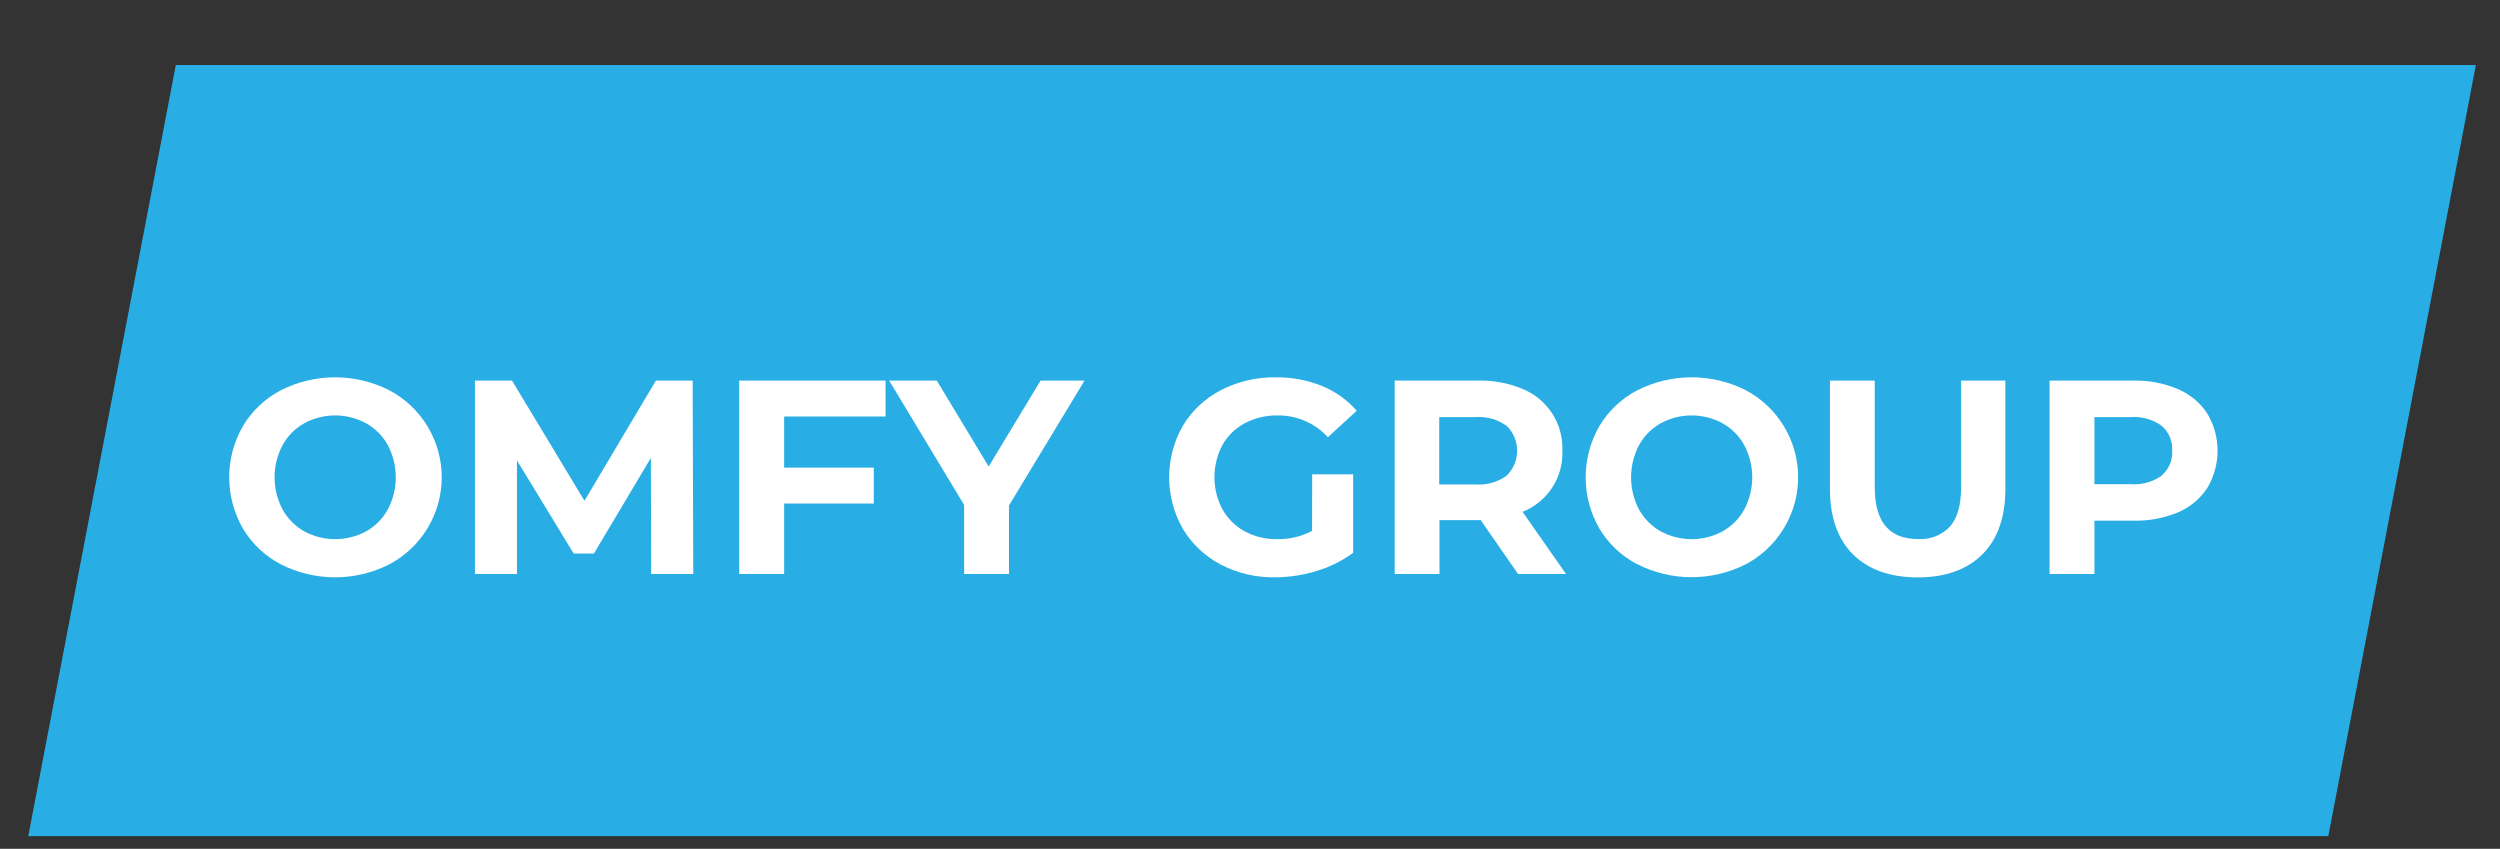
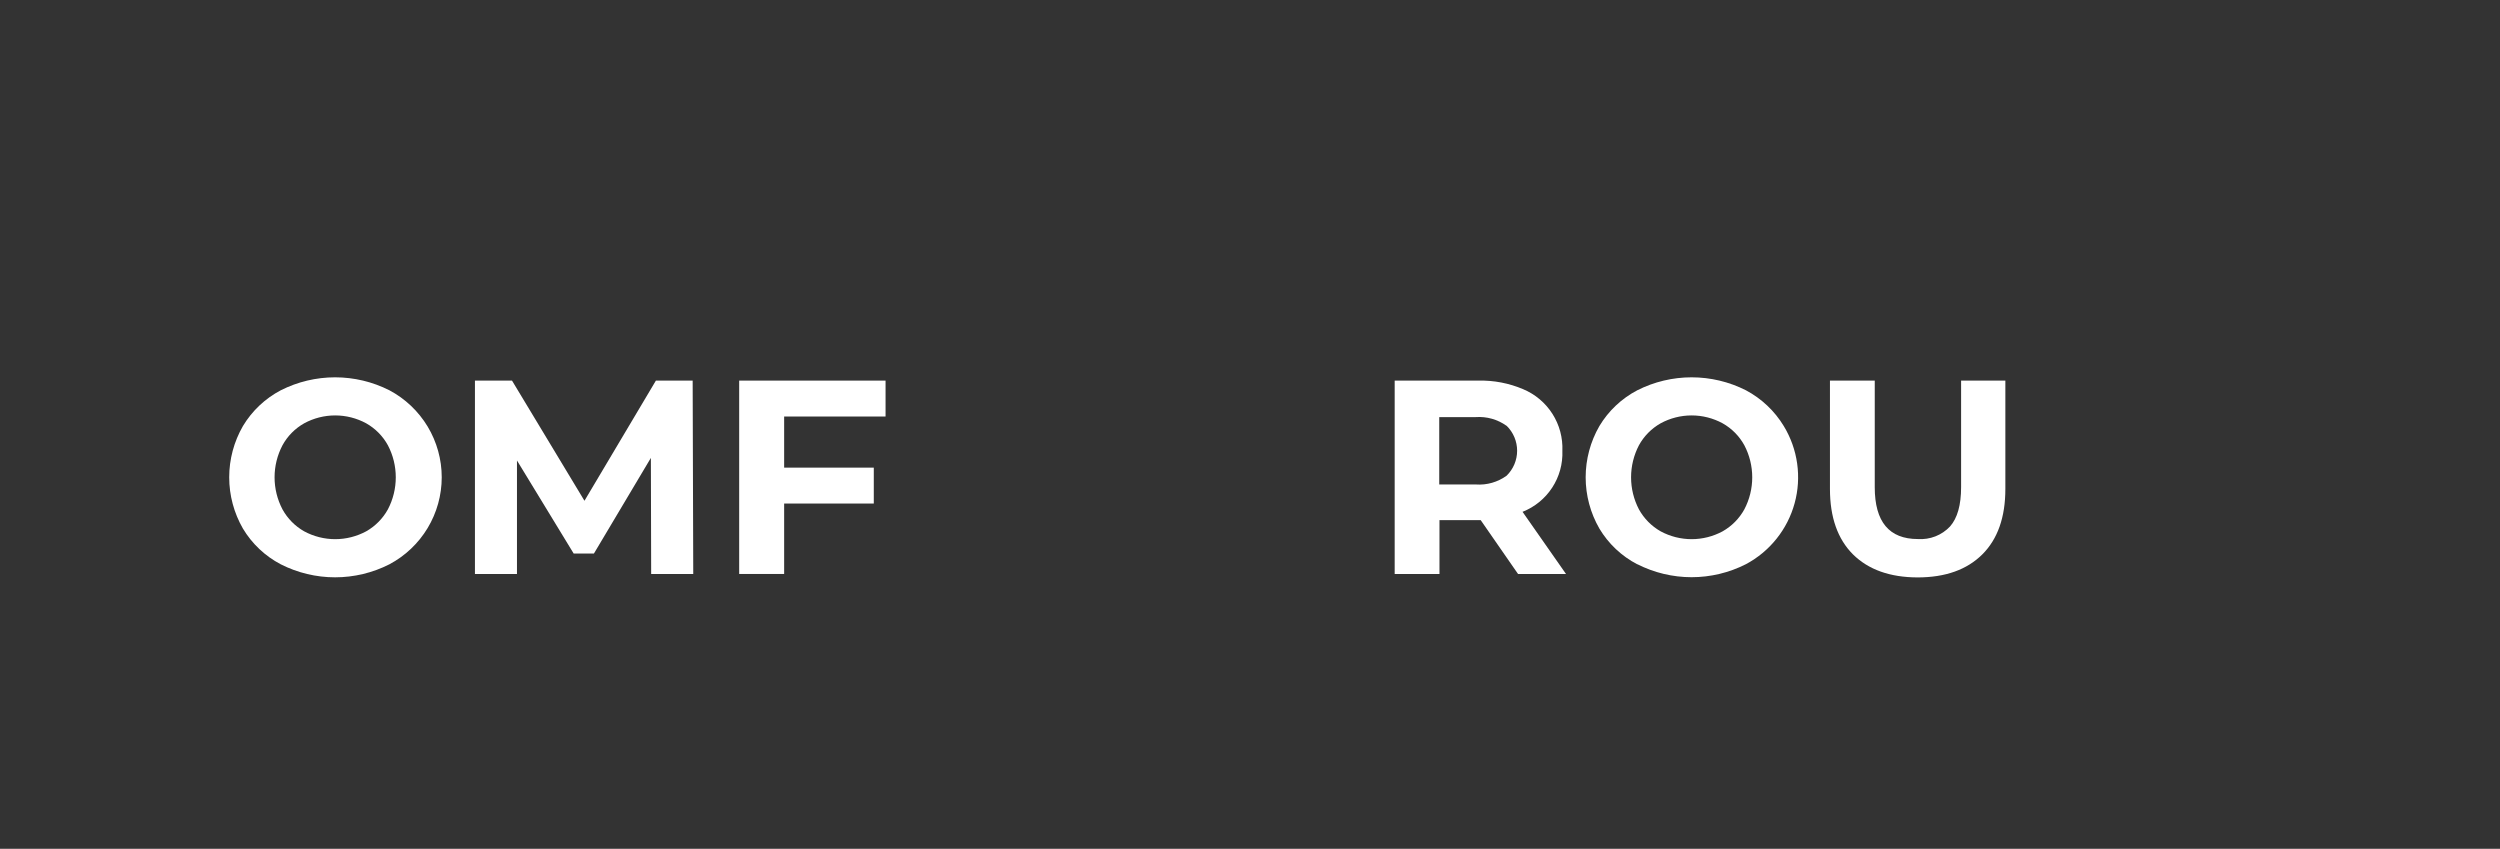
<svg xmlns="http://www.w3.org/2000/svg" width="149.124" height="50.629" fill="none" style="">
  <rect width="100%" height="100%" fill="#333333" stroke="none" />
  <rect id="backgroundrect" width="100%" height="100%" x="0" y="0" fill="none" stroke="none" class="selected" style="" />
  <g class="currentLayer" style="">
    <title>Layer 1</title>
-     <path d="M138.882,49.876 H1.685 L10.488,3.876 H147.685 L138.882,49.876 z" fill="#28AEE4" id="svg_1" class="" />
    <path d="M16.749 33.661C15.814 33.172 15.032 32.434 14.49 31.529C13.954 30.599 13.672 29.545 13.672 28.472C13.672 27.399 13.954 26.345 14.49 25.415C15.033 24.51 15.814 23.771 16.749 23.28C17.753 22.772 18.863 22.507 19.988 22.507C21.114 22.507 22.223 22.772 23.227 23.28C24.17 23.781 24.959 24.529 25.509 25.443C26.058 26.358 26.349 27.404 26.349 28.47C26.349 29.537 26.058 30.583 25.509 31.497C24.959 32.412 24.17 33.16 23.227 33.661C22.224 34.171 21.114 34.437 19.988 34.437C18.862 34.437 17.752 34.171 16.749 33.661ZM21.842 31.694C22.387 31.385 22.836 30.931 23.138 30.382C23.447 29.793 23.608 29.137 23.608 28.472C23.608 27.807 23.447 27.151 23.138 26.562C22.837 26.012 22.388 25.558 21.842 25.25C21.275 24.942 20.639 24.78 19.993 24.78C19.348 24.78 18.712 24.942 18.145 25.25C17.599 25.558 17.149 26.012 16.849 26.562C16.54 27.151 16.378 27.807 16.378 28.472C16.378 29.137 16.54 29.793 16.849 30.382C17.151 30.931 17.599 31.385 18.145 31.694C18.713 32 19.348 32.161 19.993 32.161C20.639 32.161 21.274 32 21.842 31.694Z" fill="white" id="svg_2" />
    <path d="M38.842 34.237L38.825 27.313L35.427 33.019H34.22L30.837 27.468V34.237H28.33V22.703H30.541L34.863 29.871L39.124 22.703H41.317L41.352 34.237H38.842Z" fill="white" id="svg_3" />
    <path d="M46.774 24.845V27.894H52.121V30.036H46.774V34.237H44.092V22.703H52.823V24.845H46.774Z" fill="white" id="svg_4" />
-     <path d="M60.185 30.152V34.237H57.509V30.118L53.039 22.703H55.88L58.974 27.828L62.069 22.703H64.692L60.185 30.152Z" fill="white" id="svg_5" />
-     <path d="M78.271 28.292H80.716V32.971C80.058 33.456 79.32 33.825 78.536 34.059C77.728 34.307 76.888 34.435 76.043 34.437C74.918 34.455 73.805 34.191 72.808 33.671C71.877 33.181 71.098 32.446 70.555 31.546C70.021 30.609 69.74 29.55 69.74 28.472C69.74 27.394 70.021 26.335 70.555 25.398C71.1 24.494 71.886 23.758 72.825 23.273C73.835 22.752 74.958 22.489 76.095 22.508C77.037 22.494 77.972 22.668 78.846 23.019C79.647 23.341 80.36 23.85 80.926 24.502L79.207 26.081C78.829 25.666 78.367 25.335 77.852 25.111C77.337 24.887 76.78 24.774 76.219 24.78C75.535 24.767 74.86 24.927 74.255 25.243C73.693 25.539 73.229 25.991 72.918 26.544C72.604 27.136 72.44 27.794 72.44 28.463C72.44 29.132 72.604 29.791 72.918 30.382C73.229 30.934 73.689 31.389 74.245 31.694C74.841 32.013 75.508 32.173 76.184 32.161C76.908 32.173 77.623 32.004 78.264 31.67L78.271 28.292Z" fill="white" id="svg_6" />
    <path d="M90.55 34.237L88.322 31.024H85.864V34.237H83.192V22.703H88.192C89.106 22.682 90.015 22.857 90.856 23.215C91.575 23.516 92.185 24.03 92.603 24.687C93.021 25.344 93.227 26.113 93.195 26.891C93.225 27.669 93.013 28.436 92.587 29.088C92.161 29.74 91.543 30.244 90.819 30.53L93.411 34.237H90.55ZM89.863 25.398C89.331 25.018 88.683 24.834 88.03 24.88H85.85V28.899H88.037C88.691 28.945 89.339 28.759 89.87 28.374C90.068 28.18 90.225 27.949 90.333 27.693C90.44 27.438 90.496 27.163 90.496 26.886C90.496 26.609 90.44 26.334 90.333 26.079C90.225 25.823 90.068 25.592 89.87 25.398H89.863Z" fill="white" id="svg_7" />
    <path d="M97.664 33.661C96.727 33.173 95.944 32.435 95.402 31.529C94.866 30.599 94.584 29.545 94.584 28.472C94.584 27.399 94.866 26.345 95.402 25.415C95.945 24.509 96.728 23.77 97.664 23.28C98.668 22.772 99.778 22.507 100.903 22.507C102.029 22.507 103.139 22.772 104.143 23.28C105.075 23.775 105.856 24.513 106.402 25.415C106.817 26.098 107.089 26.859 107.2 27.651C107.311 28.443 107.26 29.249 107.048 30.02C106.837 30.791 106.47 31.511 105.97 32.136C105.471 32.761 104.849 33.277 104.143 33.654C103.139 34.164 102.029 34.43 100.903 34.43C99.778 34.43 98.668 34.164 97.664 33.654V33.661ZM102.753 31.694C103.299 31.385 103.748 30.931 104.05 30.382C104.359 29.793 104.52 29.137 104.52 28.472C104.52 27.807 104.359 27.151 104.05 26.562C103.749 26.012 103.3 25.558 102.753 25.25C102.186 24.942 101.551 24.78 100.905 24.78C100.259 24.78 99.624 24.942 99.057 25.25C98.511 25.559 98.062 26.013 97.761 26.562C97.454 27.152 97.293 27.807 97.293 28.472C97.293 29.137 97.454 29.792 97.761 30.382C98.063 30.93 98.512 31.384 99.057 31.694C99.625 32 100.26 32.161 100.905 32.161C101.551 32.161 102.186 32 102.753 31.694Z" fill="white" id="svg_8" />
    <path d="M110.531 33.07C109.614 32.155 109.156 30.853 109.156 29.164V22.703H111.828V29.064C111.828 31.124 112.686 32.154 114.403 32.154C114.758 32.178 115.114 32.123 115.445 31.994C115.776 31.865 116.074 31.664 116.318 31.405C116.759 30.907 116.979 30.124 116.979 29.057V22.703H119.619V29.164C119.619 30.855 119.161 32.157 118.244 33.07C117.327 33.983 116.042 34.441 114.389 34.443C112.739 34.439 111.453 33.981 110.531 33.07Z" fill="white" id="svg_9" />
-     <path d="M129.925 23.215C130.635 23.518 131.24 24.023 131.665 24.667C132.065 25.338 132.277 26.105 132.277 26.886C132.277 27.667 132.065 28.434 131.665 29.105C131.242 29.751 130.636 30.256 129.925 30.558C129.081 30.908 128.174 31.079 127.26 31.059H124.932V34.237H122.257V22.703H127.26C128.175 22.683 129.083 22.857 129.925 23.215ZM128.942 28.364C129.153 28.183 129.319 27.956 129.429 27.701C129.538 27.446 129.586 27.168 129.571 26.891C129.588 26.611 129.54 26.33 129.431 26.071C129.322 25.812 129.154 25.582 128.942 25.398C128.41 25.017 127.762 24.834 127.109 24.88H124.932V28.882H127.109C127.766 28.931 128.42 28.748 128.955 28.364H128.942Z" fill="white" id="svg_10" />
  </g>
</svg>